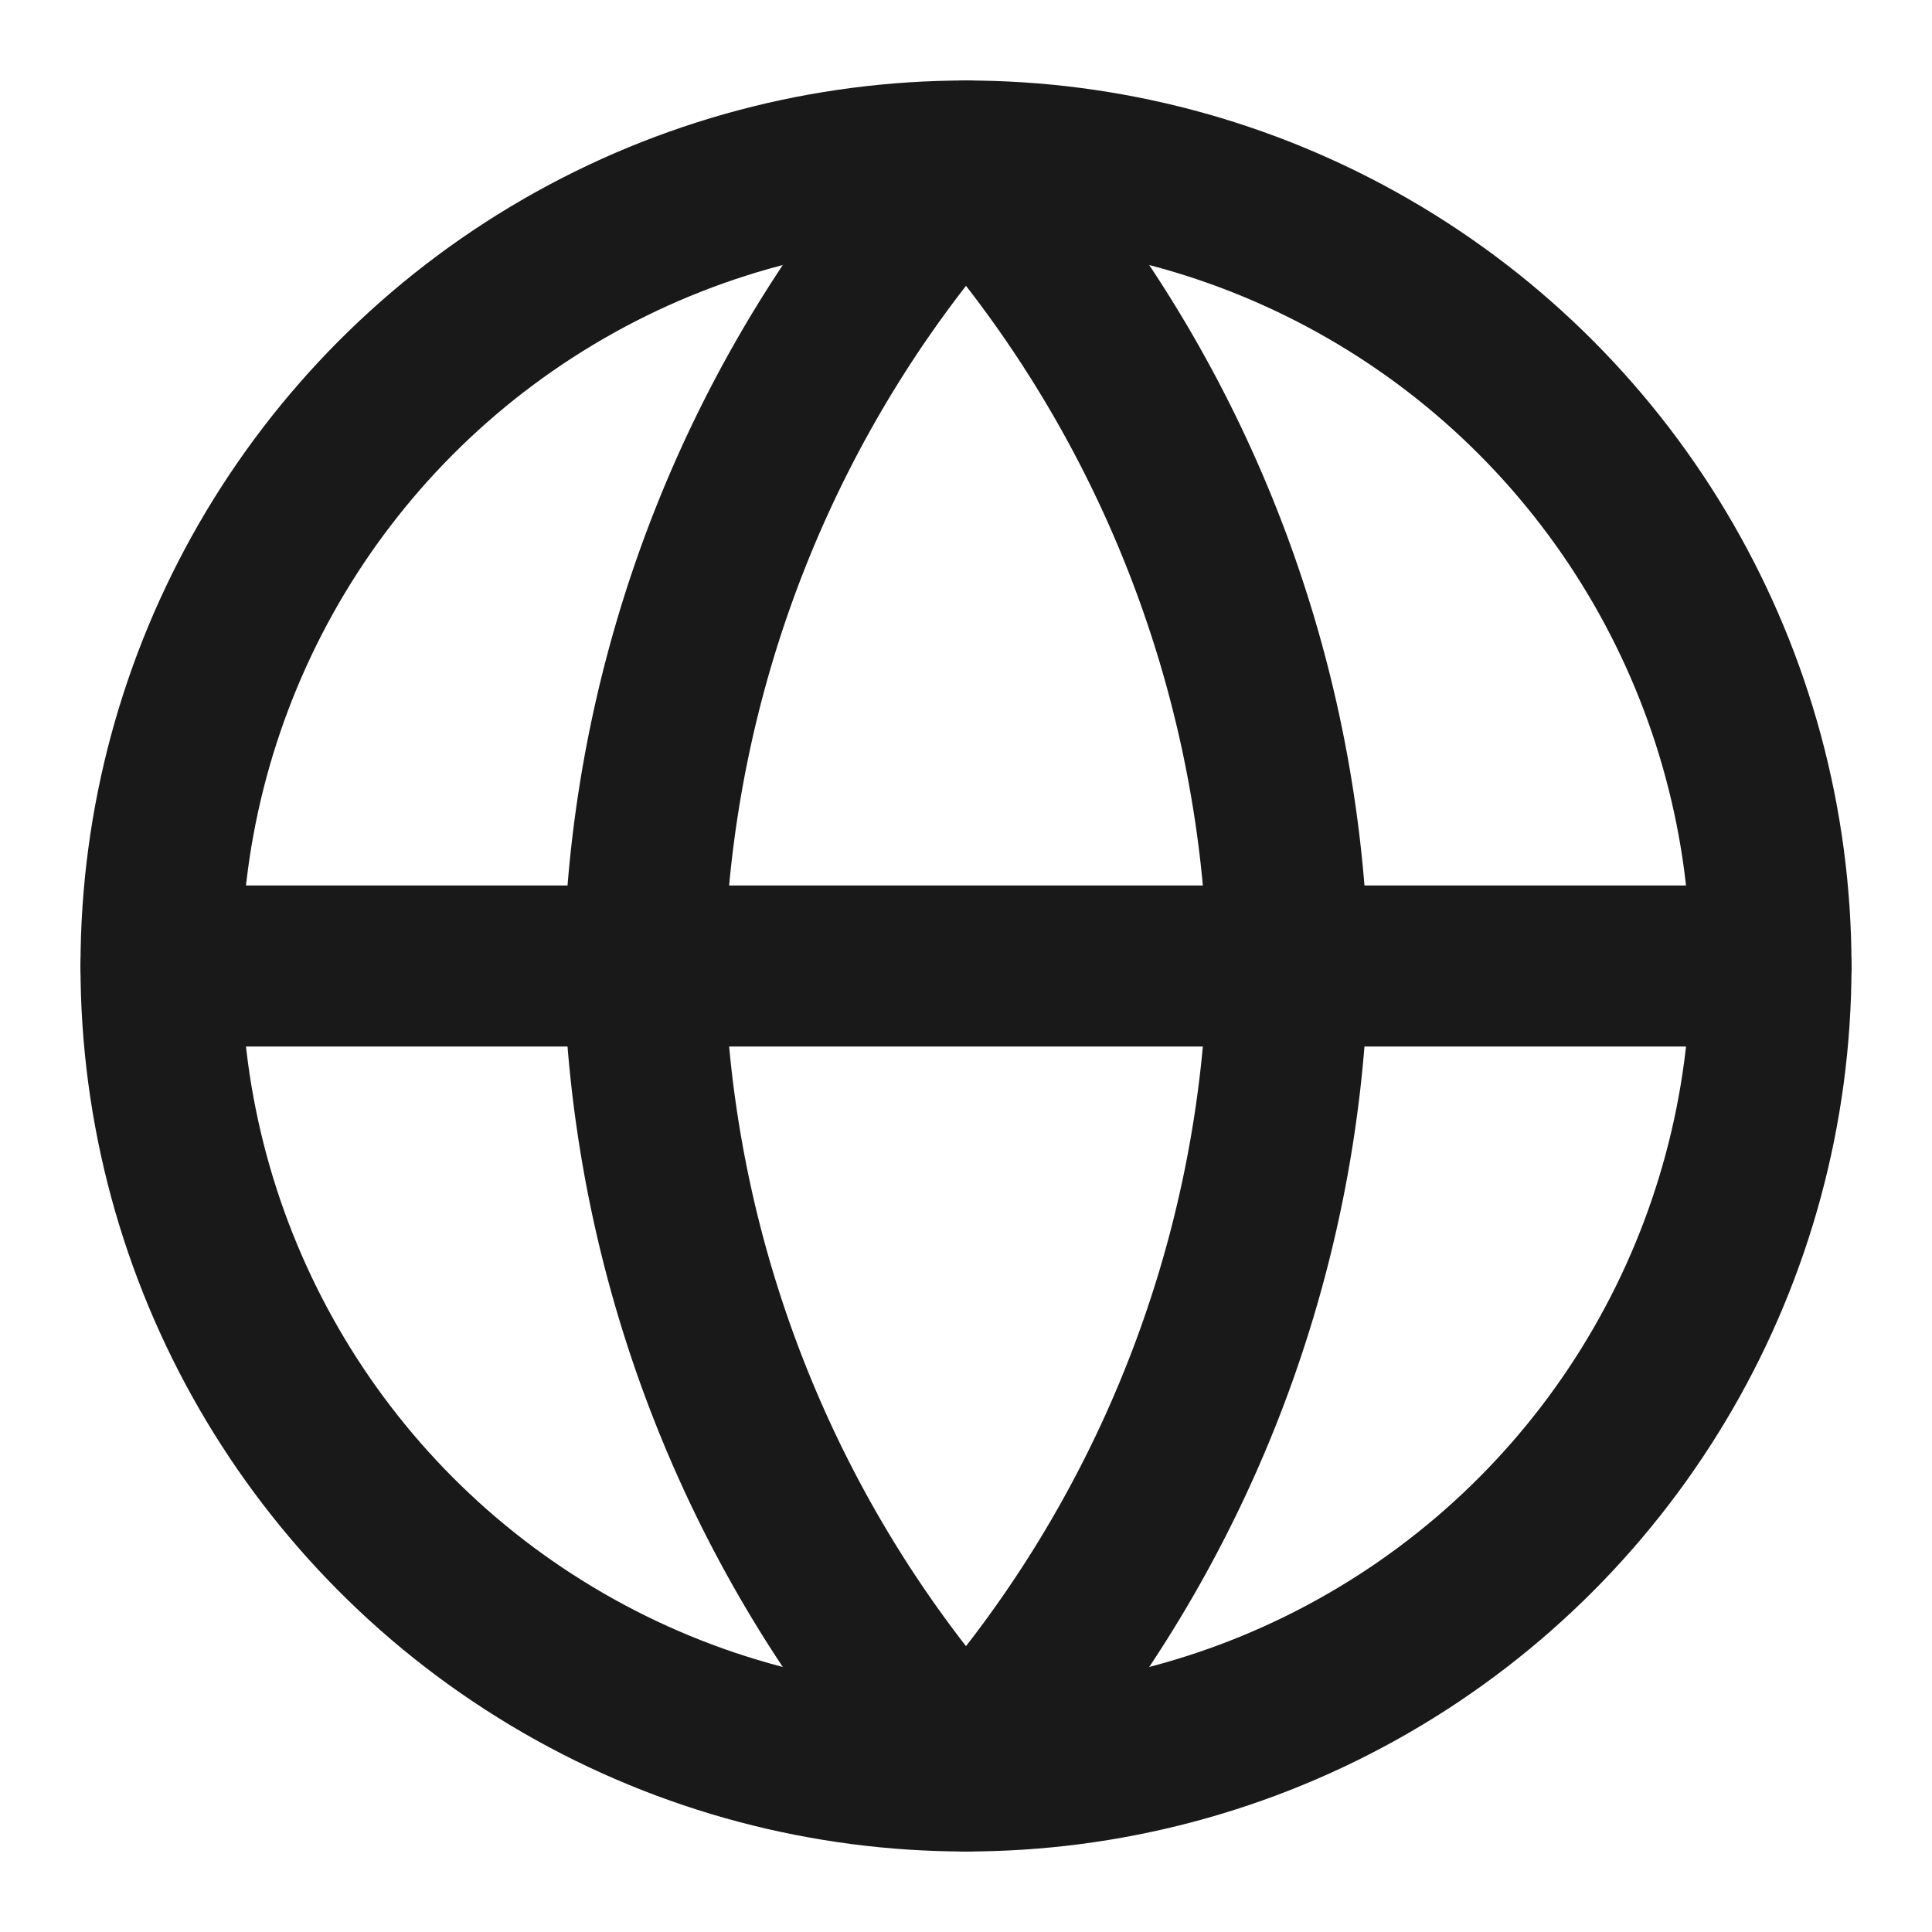
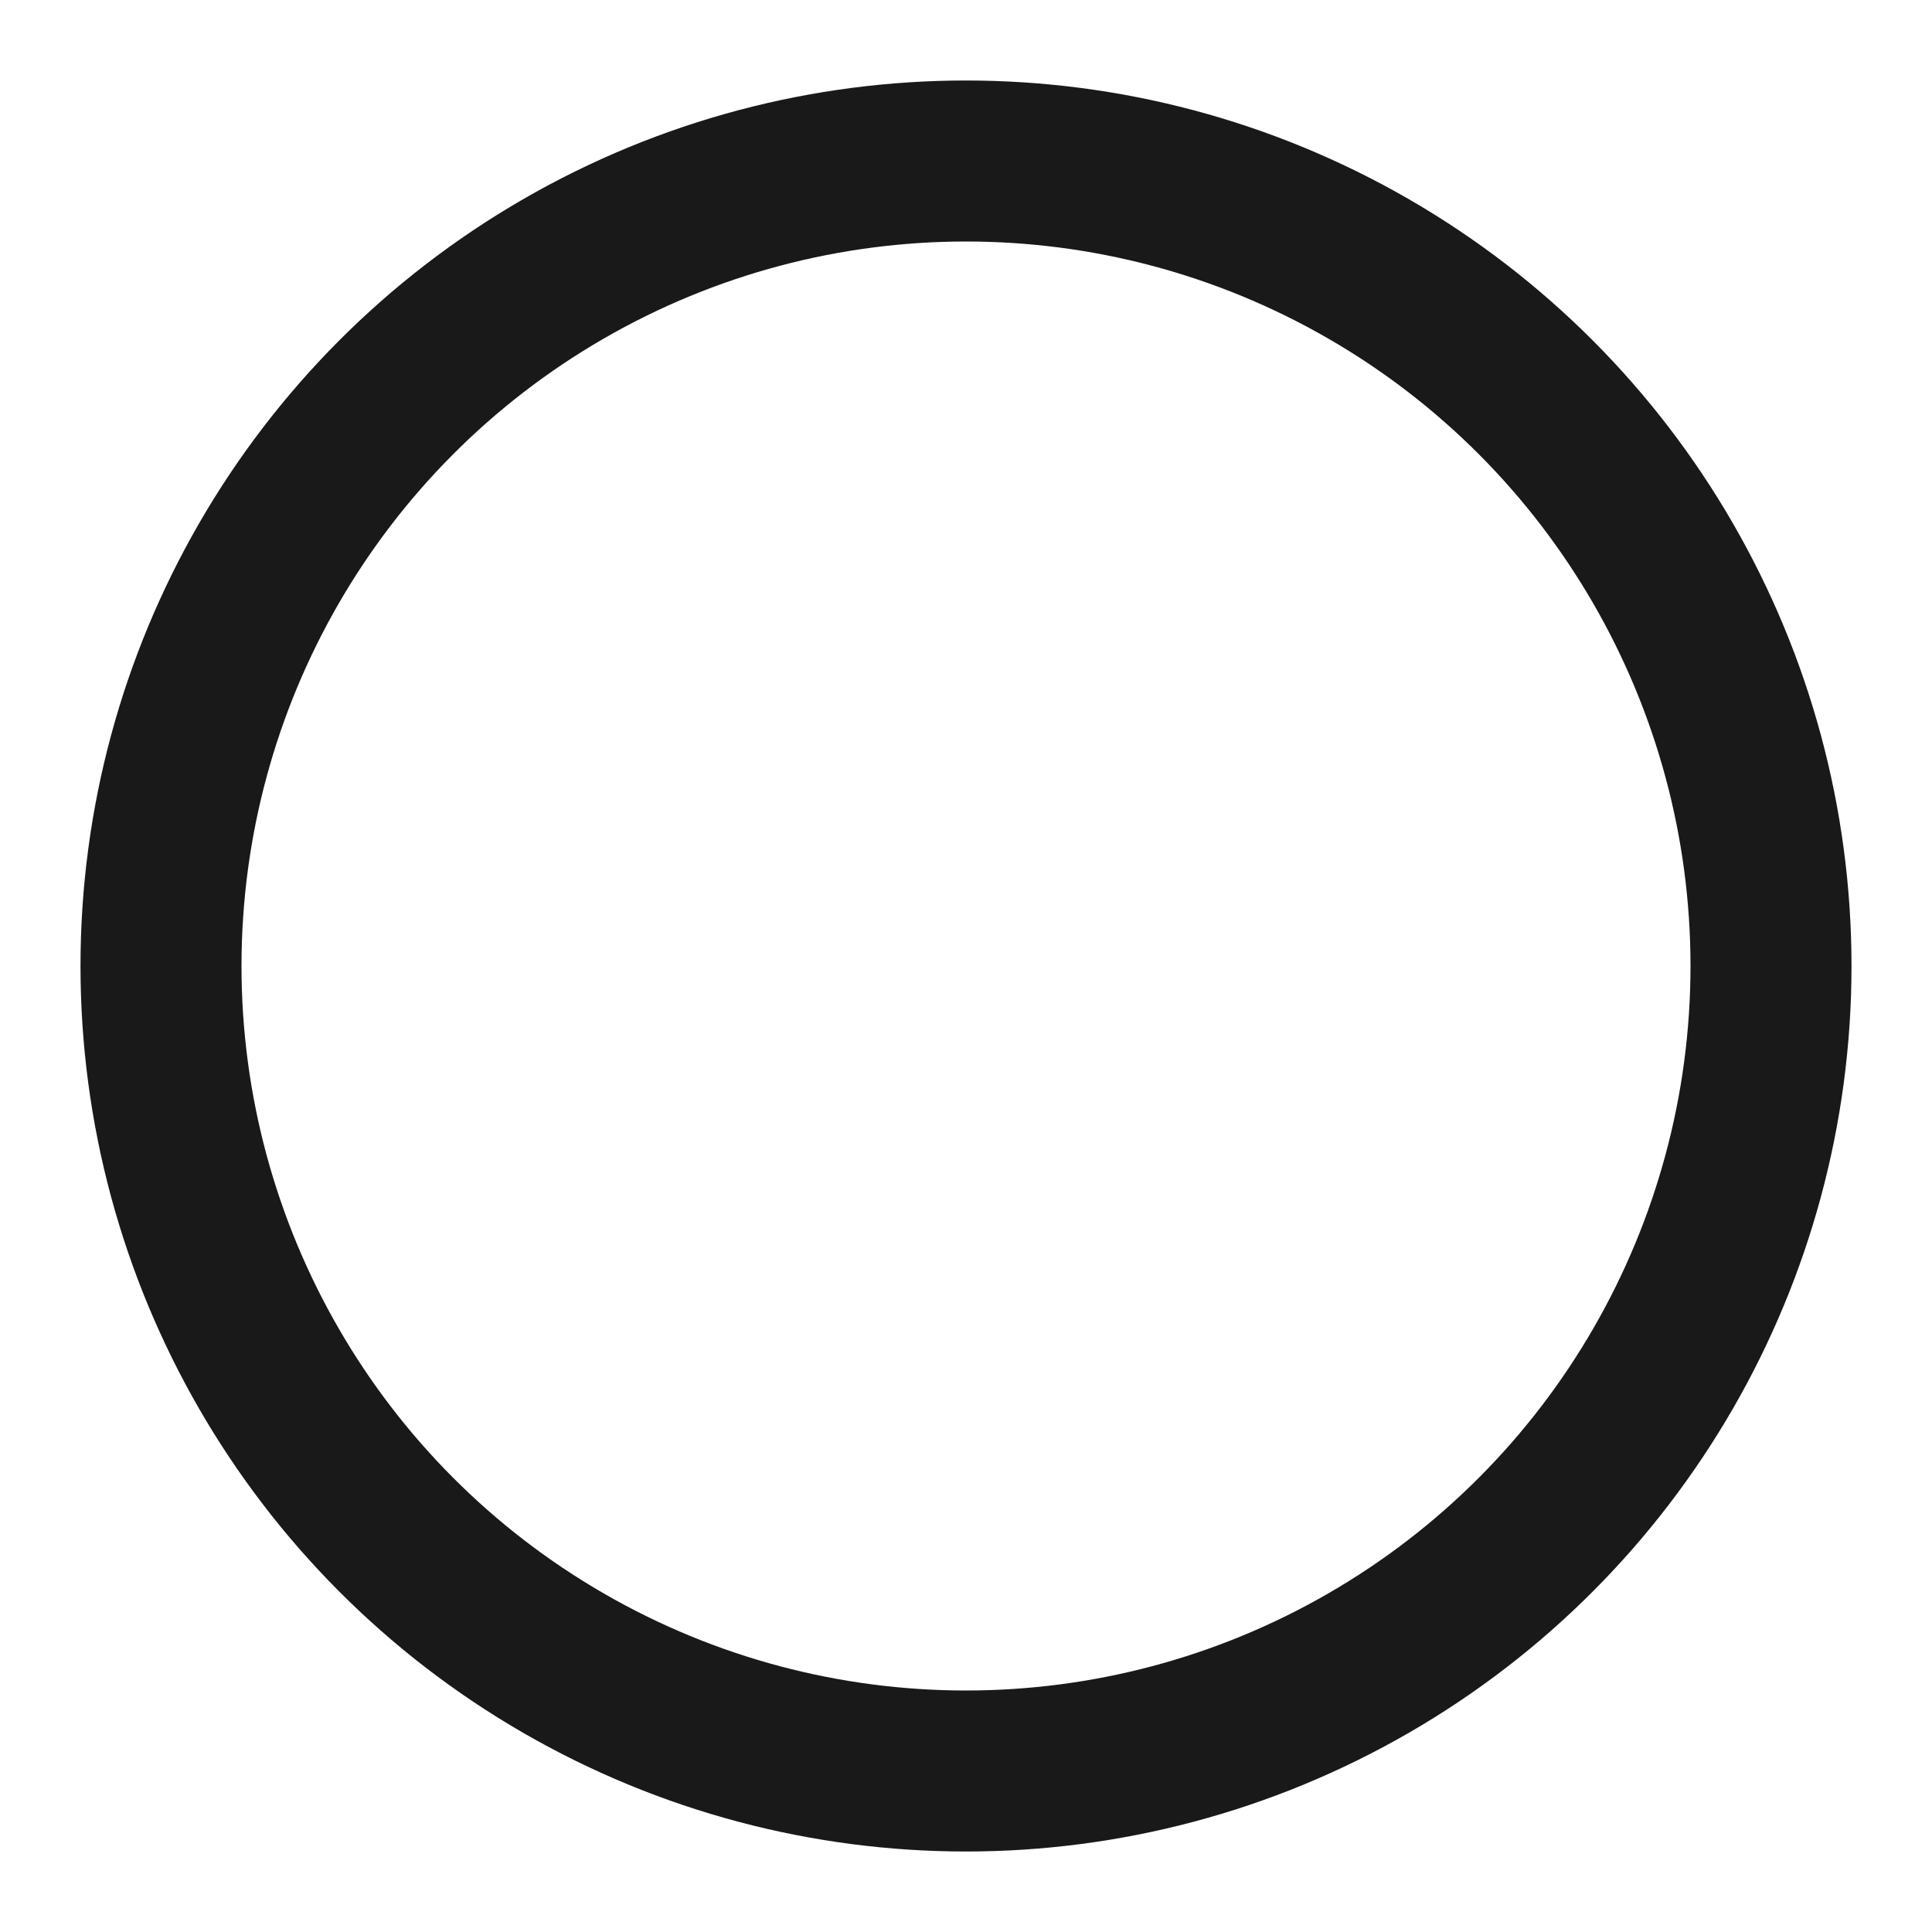
<svg xmlns="http://www.w3.org/2000/svg" width="20" height="20" fill="none" stroke="#191919" stroke-linecap="round" stroke-linejoin="round" stroke-width="2" class="feather feather-globe" viewBox="0 0 24 24">
  <circle cx="12" cy="12" r="10" />
-   <path d="M2 12h20M12 2a15.3 15.3 0 0 1 4 10 15.3 15.3 0 0 1-4 10 15.3 15.3 0 0 1-4-10 15.3 15.3 0 0 1 4-10z" />
</svg>